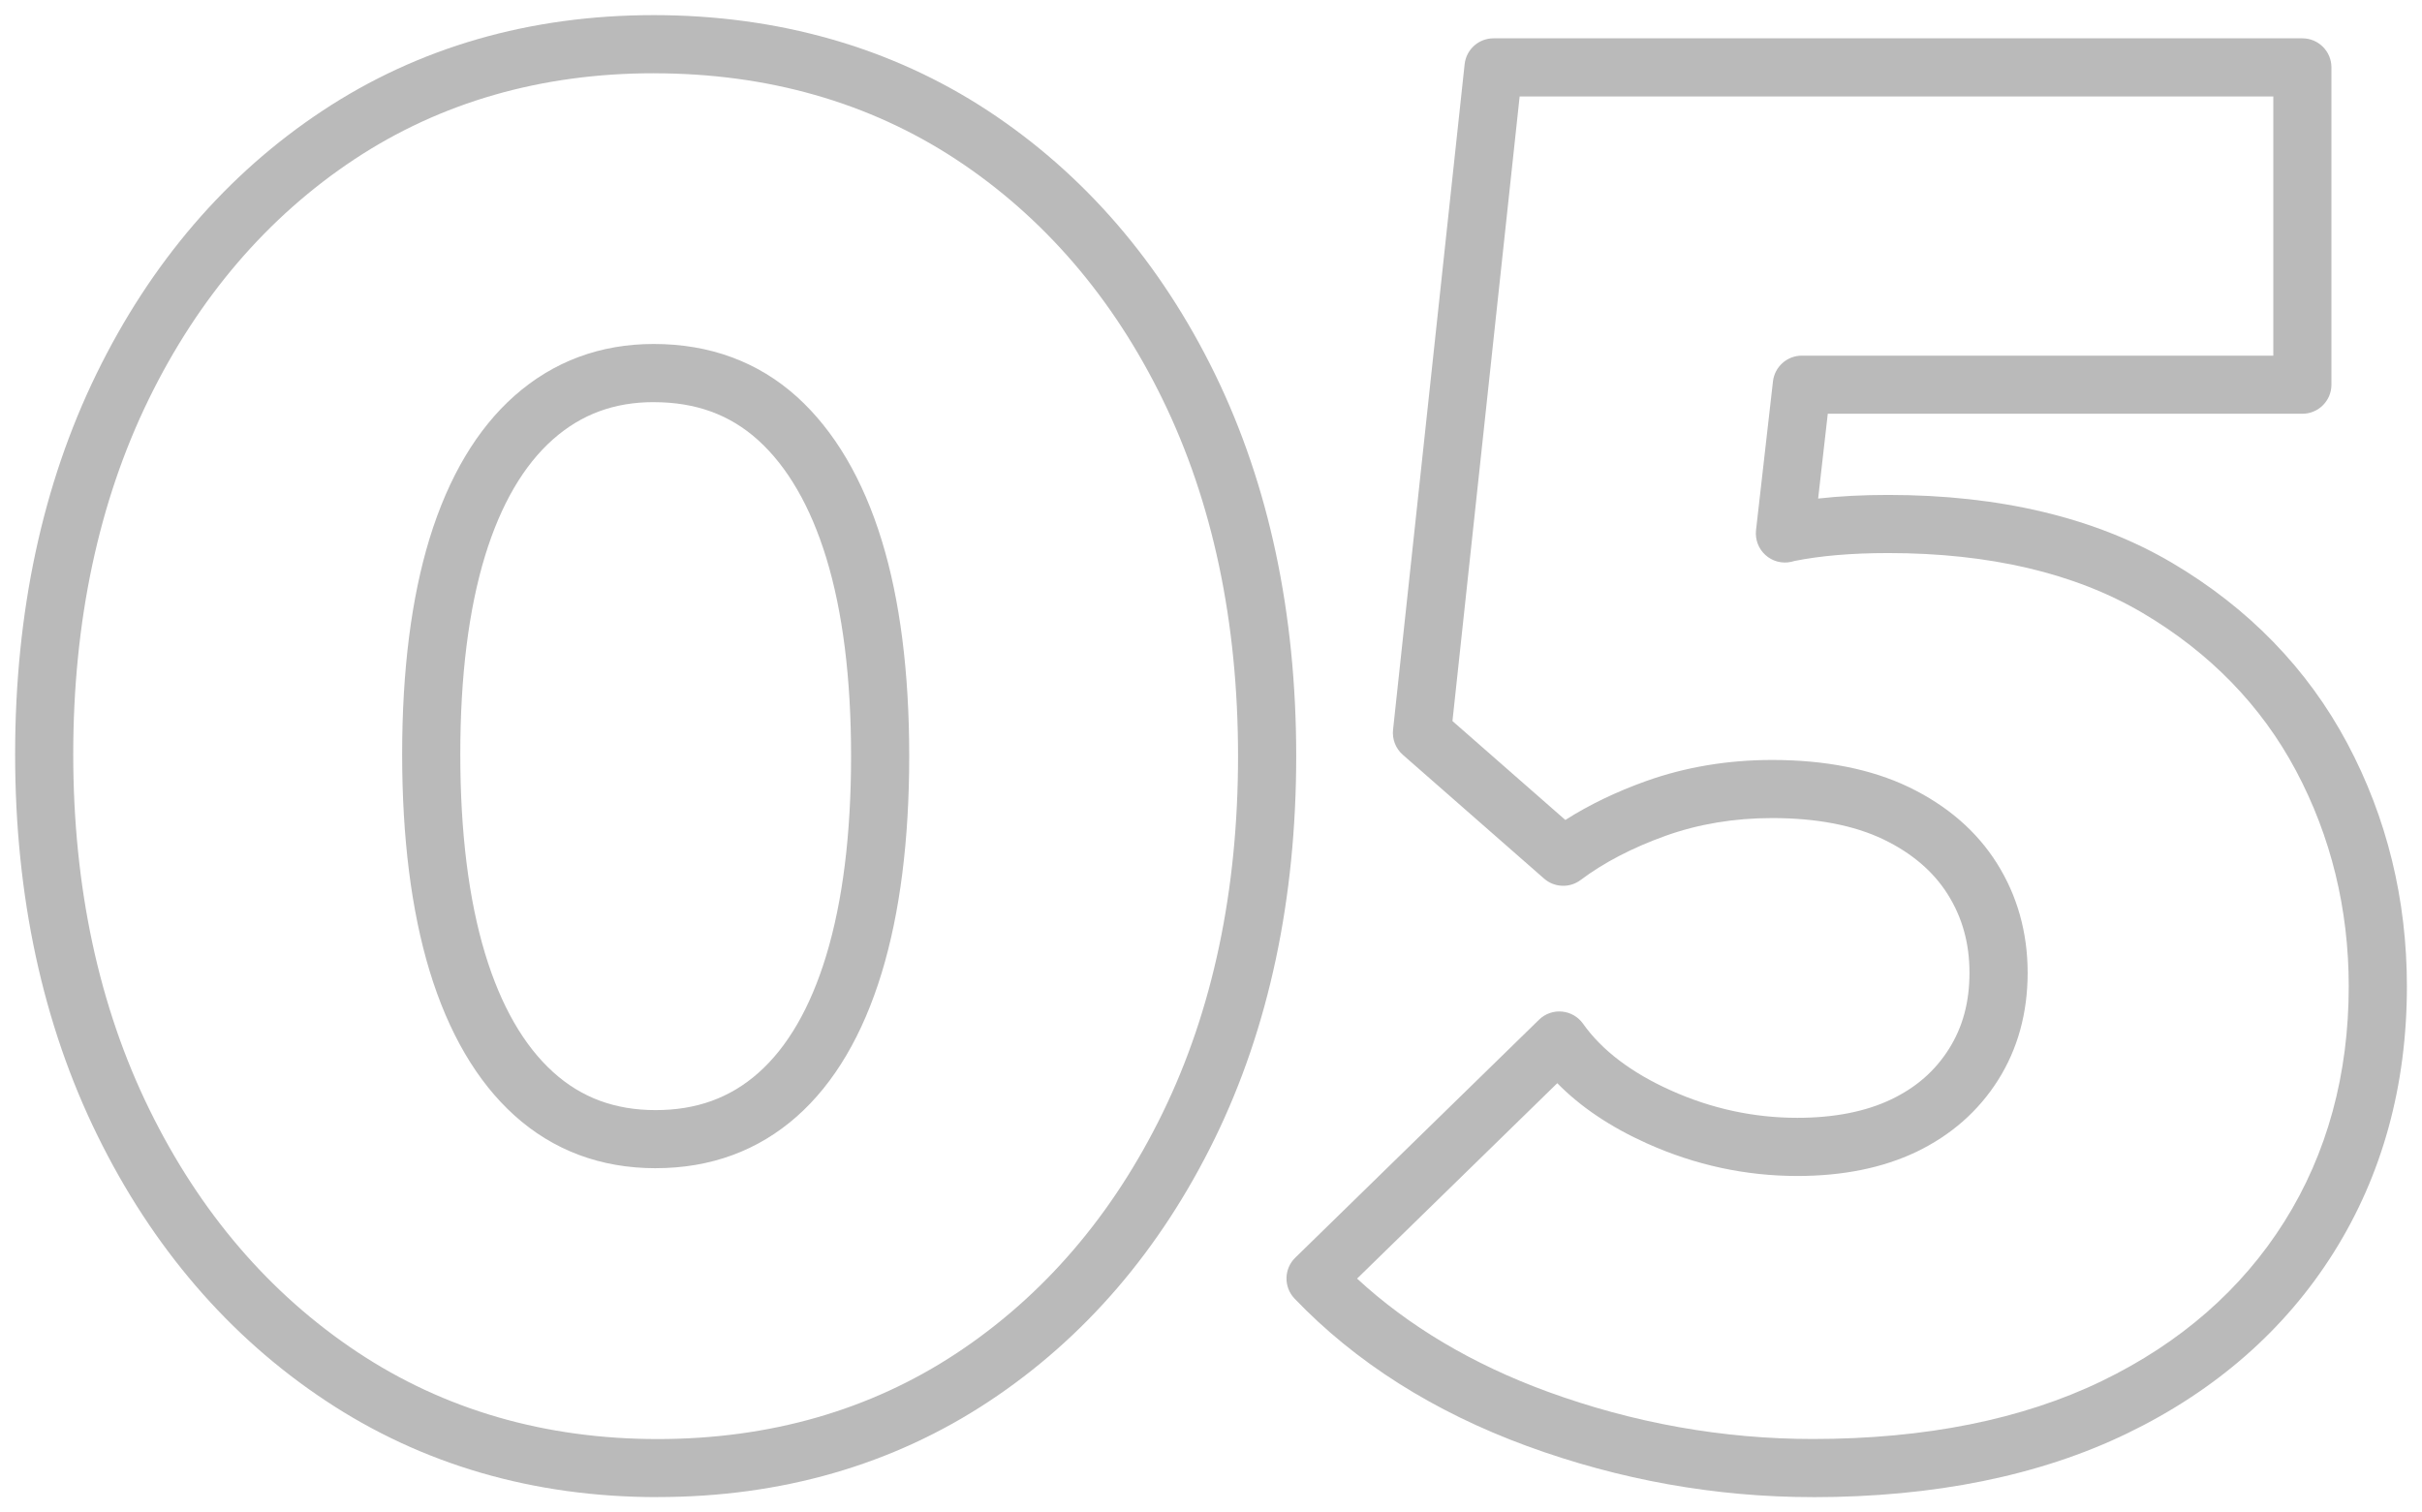
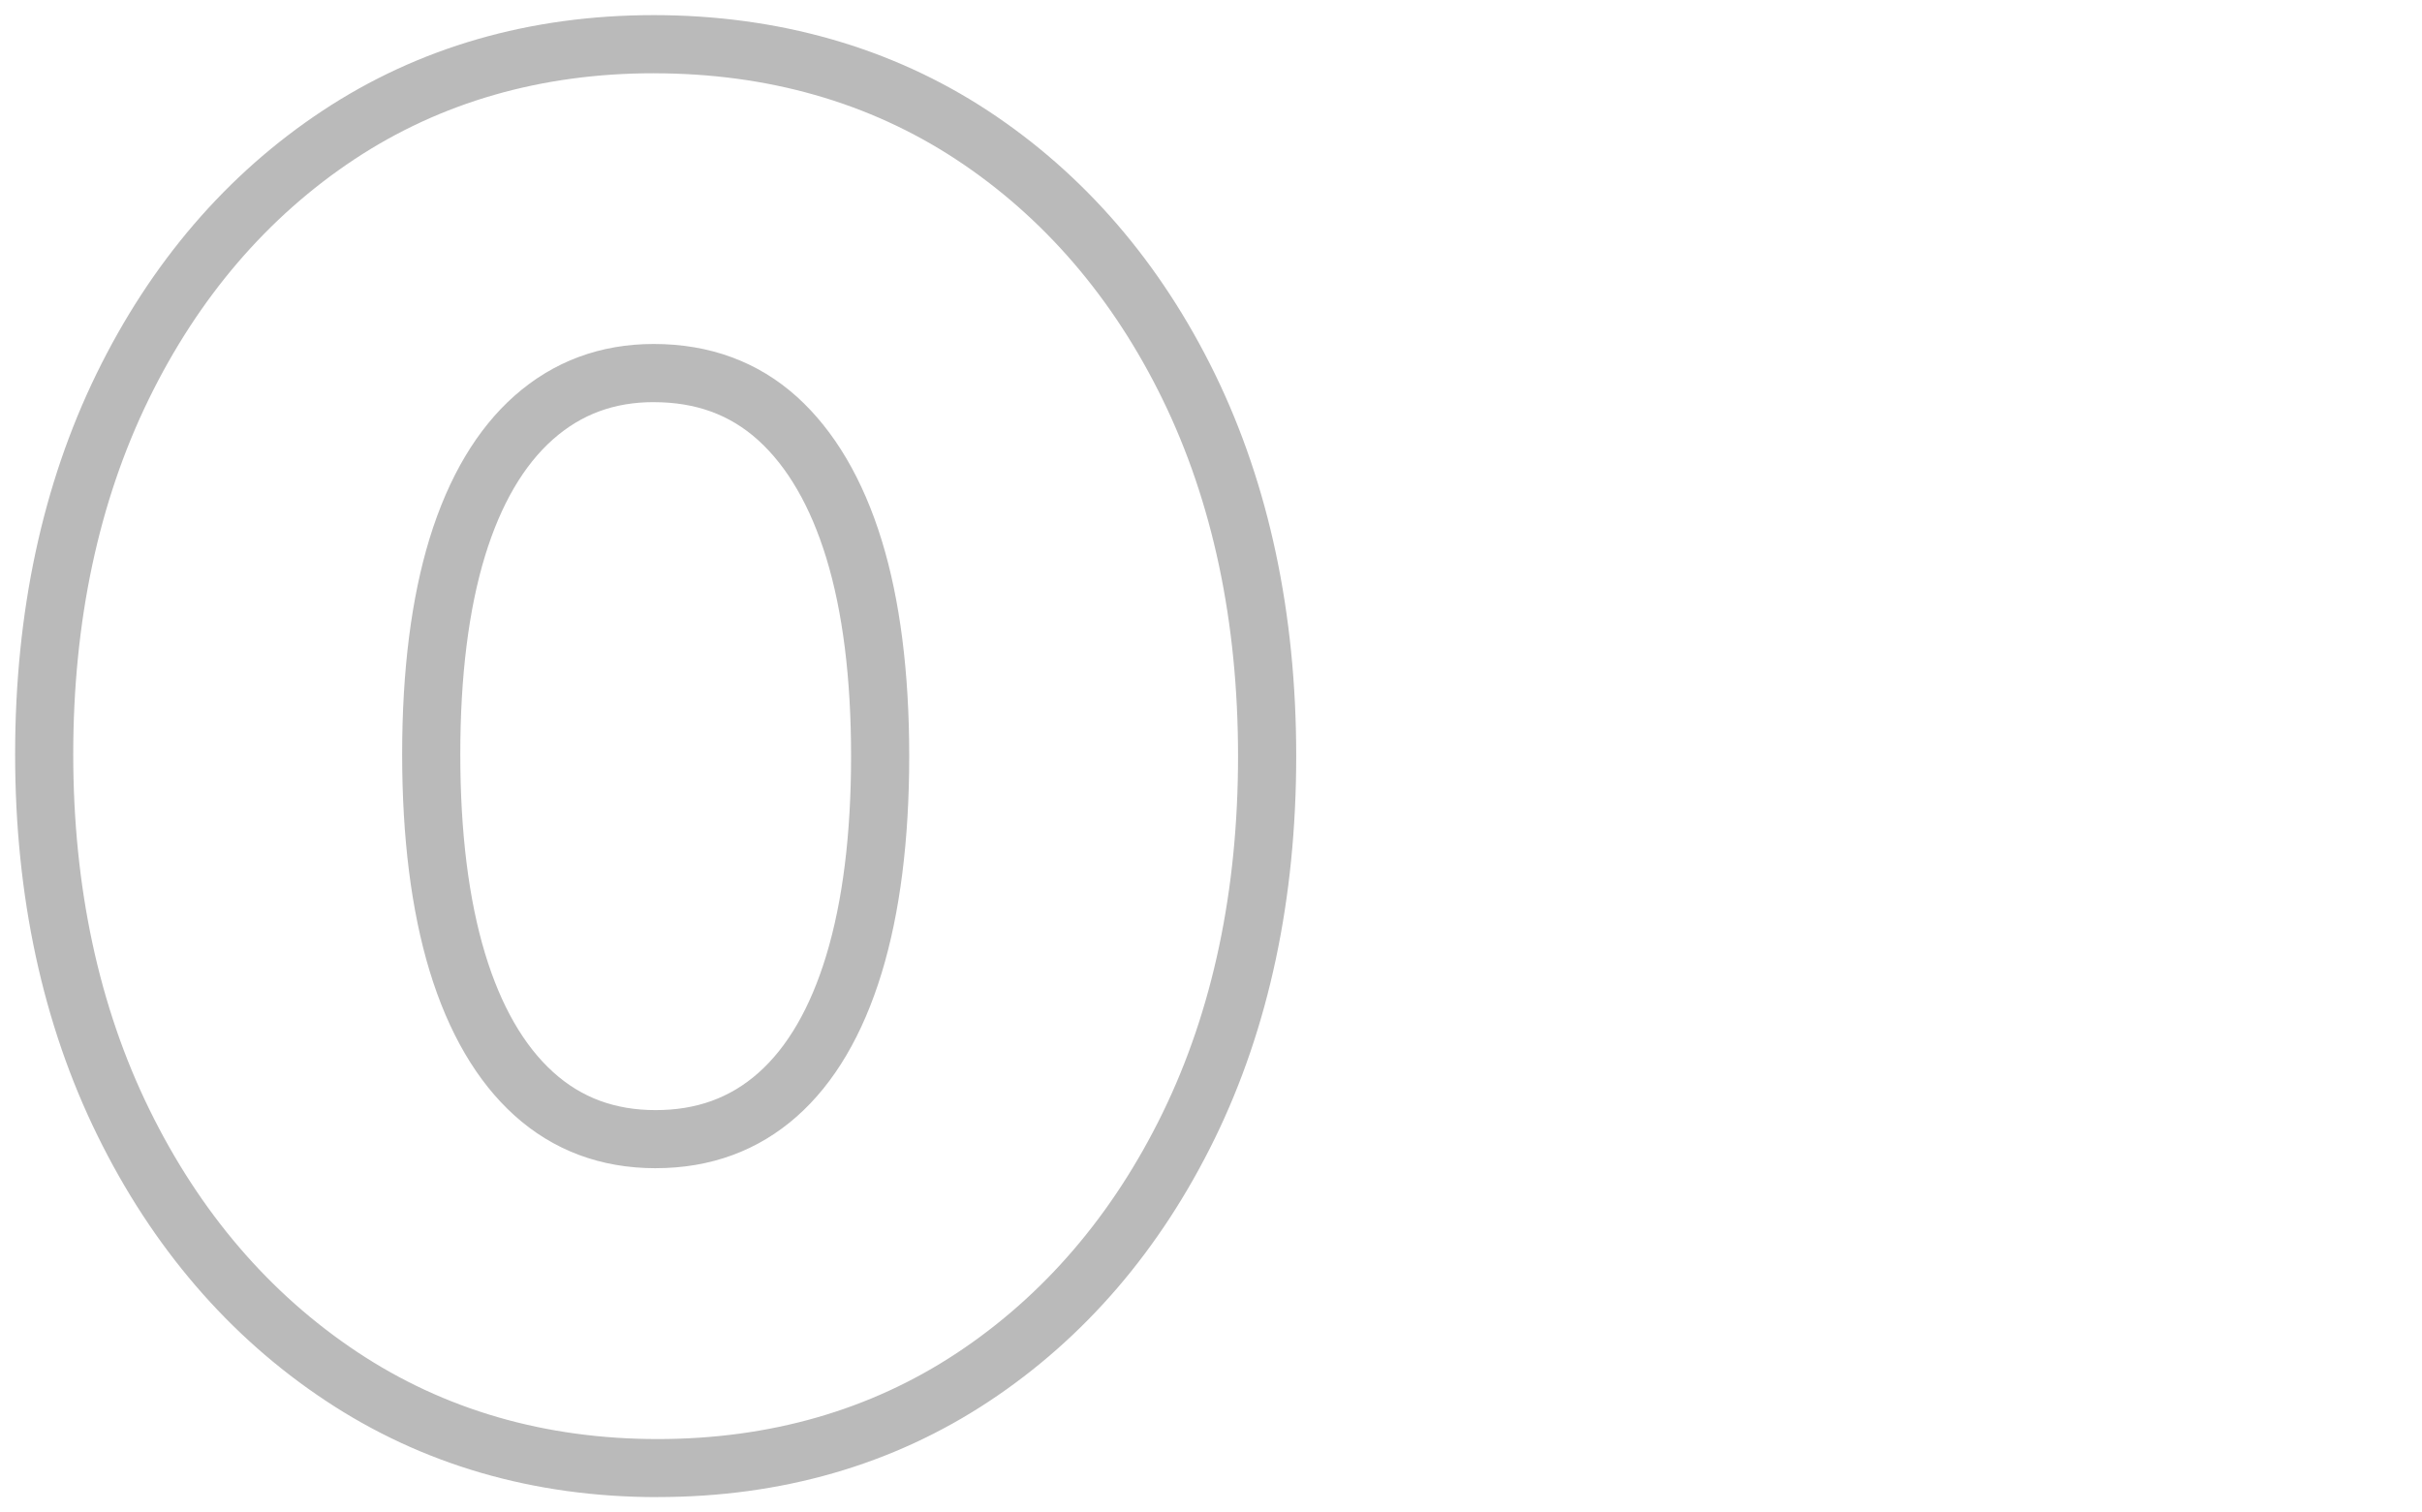
<svg xmlns="http://www.w3.org/2000/svg" id="Layer_1" data-name="Layer 1" viewBox="0 0 800.64 500">
  <defs>
    <style>      .cls-1 {        fill: #bababa;        stroke-width: 0px;      }    </style>
  </defs>
  <path class="cls-1" d="M217.38,495c-41.01,0-77.98-10.76-109.9-31.99-31.79-21.11-57.11-50.57-75.26-87.57-18.06-36.73-27.22-79.15-27.22-126.07s9.05-89.19,26.89-125.76c17.95-36.78,43.07-66.04,74.65-86.95,31.73-21.01,68.59-31.66,109.57-31.66s78.56,10.64,110.51,31.64c0,0,0,0,0,0,31.8,20.93,57.02,50.19,74.98,86.96,17.84,36.58,26.89,79.1,26.89,126.39s-9.05,89.82-26.89,126.39c-17.96,36.8-43.07,66.06-74.65,86.95-31.73,21-68.59,31.65-109.56,31.65ZM216.1,24.22c-37.13,0-70.43,9.58-98.96,28.46-28.68,19-51.56,45.7-67.99,79.36-16.55,33.92-24.94,73.4-24.94,117.34s8.5,83.52,25.25,117.6c16.63,33.91,39.72,60.83,68.64,80.04,28.72,19.1,62.12,28.78,99.27,28.78s70.43-9.58,98.96-28.46c28.68-18.98,51.56-45.68,67.99-79.35,16.55-33.93,24.94-73.62,24.94-117.97s-8.39-84.04-24.94-117.97c-16.42-33.64-39.39-60.33-68.27-79.34-28.76-18.9-62.39-28.48-99.95-28.48ZM216.75,386.25c-18.17,0-33.9-5.89-46.75-17.5-12.34-11.15-21.76-27.24-28.02-47.83-6-19.82-9.04-43.89-9.04-71.56s3.04-51.64,9.05-71.27c6.27-20.4,15.72-36.28,28.09-47.23,12.85-11.36,28.33-17.13,46.02-17.13,18.56,0,34.5,5.89,47.37,17.49,12.34,11.18,21.77,27.15,28.02,47.5,6.02,19.59,9.07,43.56,9.07,71.26s-3.05,51.77-9.06,71.56c-6.26,20.62-15.71,36.64-28.09,47.59-12.83,11.35-28.53,17.11-46.65,17.11ZM216.1,132.96c-13.04,0-23.93,4.02-33.29,12.3-9.69,8.57-17.24,21.51-22.45,38.47-5.44,17.79-8.2,39.88-8.2,65.64s2.76,47.98,8.21,65.98c5.22,17.2,12.8,30.37,22.51,39.15,9.34,8.44,20.42,12.54,33.87,12.54s24.58-4.02,33.92-12.28c9.68-8.56,17.23-21.61,22.44-38.78,0,0,0,0,0,0,5.46-17.98,8.23-40.17,8.23-65.97s-2.77-47.86-8.22-65.62c-5.22-16.99-12.8-30.08-22.53-38.89-9.35-8.43-20.63-12.53-34.49-12.53Z" />
-   <path class="cls-1" d="M599.25,495c-32.1,0-63.87-5.68-94.45-16.88-30.9-11.34-56.75-27.74-76.86-48.76-3.64-3.81-3.54-9.84.23-13.52l80.59-78.69c2.01-1.97,4.79-2.95,7.58-2.69,2.8.26,5.35,1.73,6.97,4.02,6.2,8.77,15.97,16.19,29.03,22.05,13.37,6.02,27.42,9.06,41.79,9.06,12.15,0,22.6-2.05,31.05-6.09,8.22-3.94,14.46-9.38,19.04-16.62,4.6-7.26,6.83-15.52,6.83-25.24s-2.35-18.23-7.17-25.92c-4.74-7.56-11.9-13.68-21.28-18.19-9.75-4.67-22.13-7.05-36.79-7.05-12.46,0-24.28,1.96-35.15,5.84-11,3.94-20.47,8.87-28.14,14.63-3.63,2.73-8.68,2.54-12.1-.46l-46.7-40.94c-2.35-2.06-3.55-5.14-3.22-8.25l23.66-220.05c.52-4.88,4.64-8.58,9.55-8.58h267.38c5.31,0,9.61,4.3,9.61,9.61v104.91c0,5.31-4.3,9.61-9.61,9.61h-156.88l-3.19,28.04c7.05-.8,14.81-1.2,23.18-1.2,36.96,0,68.52,7.55,93.79,22.44,25.33,14.95,44.84,35.05,57.98,59.74h0c13.06,24.54,19.68,51.56,19.68,80.32,0,32.81-8.14,62.4-24.18,87.94-16.03,25.53-38.99,45.66-68.23,59.82-28.91,14.01-63.9,21.11-103.98,21.11ZM448.6,422.74c17.01,15.72,38.09,28.26,62.81,37.33,28.45,10.42,58.01,15.71,87.84,15.71,37.16,0,69.32-6.46,95.6-19.19,25.95-12.56,46.24-30.31,60.33-52.74,14.09-22.43,21.24-48.58,21.24-77.72,0-25.57-5.86-49.56-17.42-71.29h0c-11.45-21.53-28.54-39.1-50.77-52.21-22.27-13.12-50.55-19.77-84.03-19.77-12,0-22.45.89-31.06,2.63-.4.12-.75.21-1.11.29-3.02.64-6.17-.21-8.45-2.29-2.29-2.08-3.43-5.13-3.09-8.2l5.6-49.18c.55-4.85,4.66-8.52,9.55-8.52h155.85V31.89h-249.14l-22.21,206.51,37.32,32.71c7.82-4.99,16.78-9.31,26.74-12.88,12.96-4.62,26.96-6.96,41.62-6.96,17.56,0,32.73,3.01,45.11,8.94,12.71,6.11,22.54,14.62,29.24,25.3,6.71,10.69,10.11,22.85,10.11,36.14s-3.3,25.24-9.81,35.52c-6.48,10.23-15.56,18.2-26.98,23.68-11.07,5.29-24.31,7.97-39.35,7.97-17.11,0-33.82-3.62-49.67-10.75-12.06-5.41-22-12.09-29.68-19.93l-66.18,64.61ZM592.93,185.53s-.03,0-.04,0c.01,0,.03,0,.04,0Z" />
</svg>